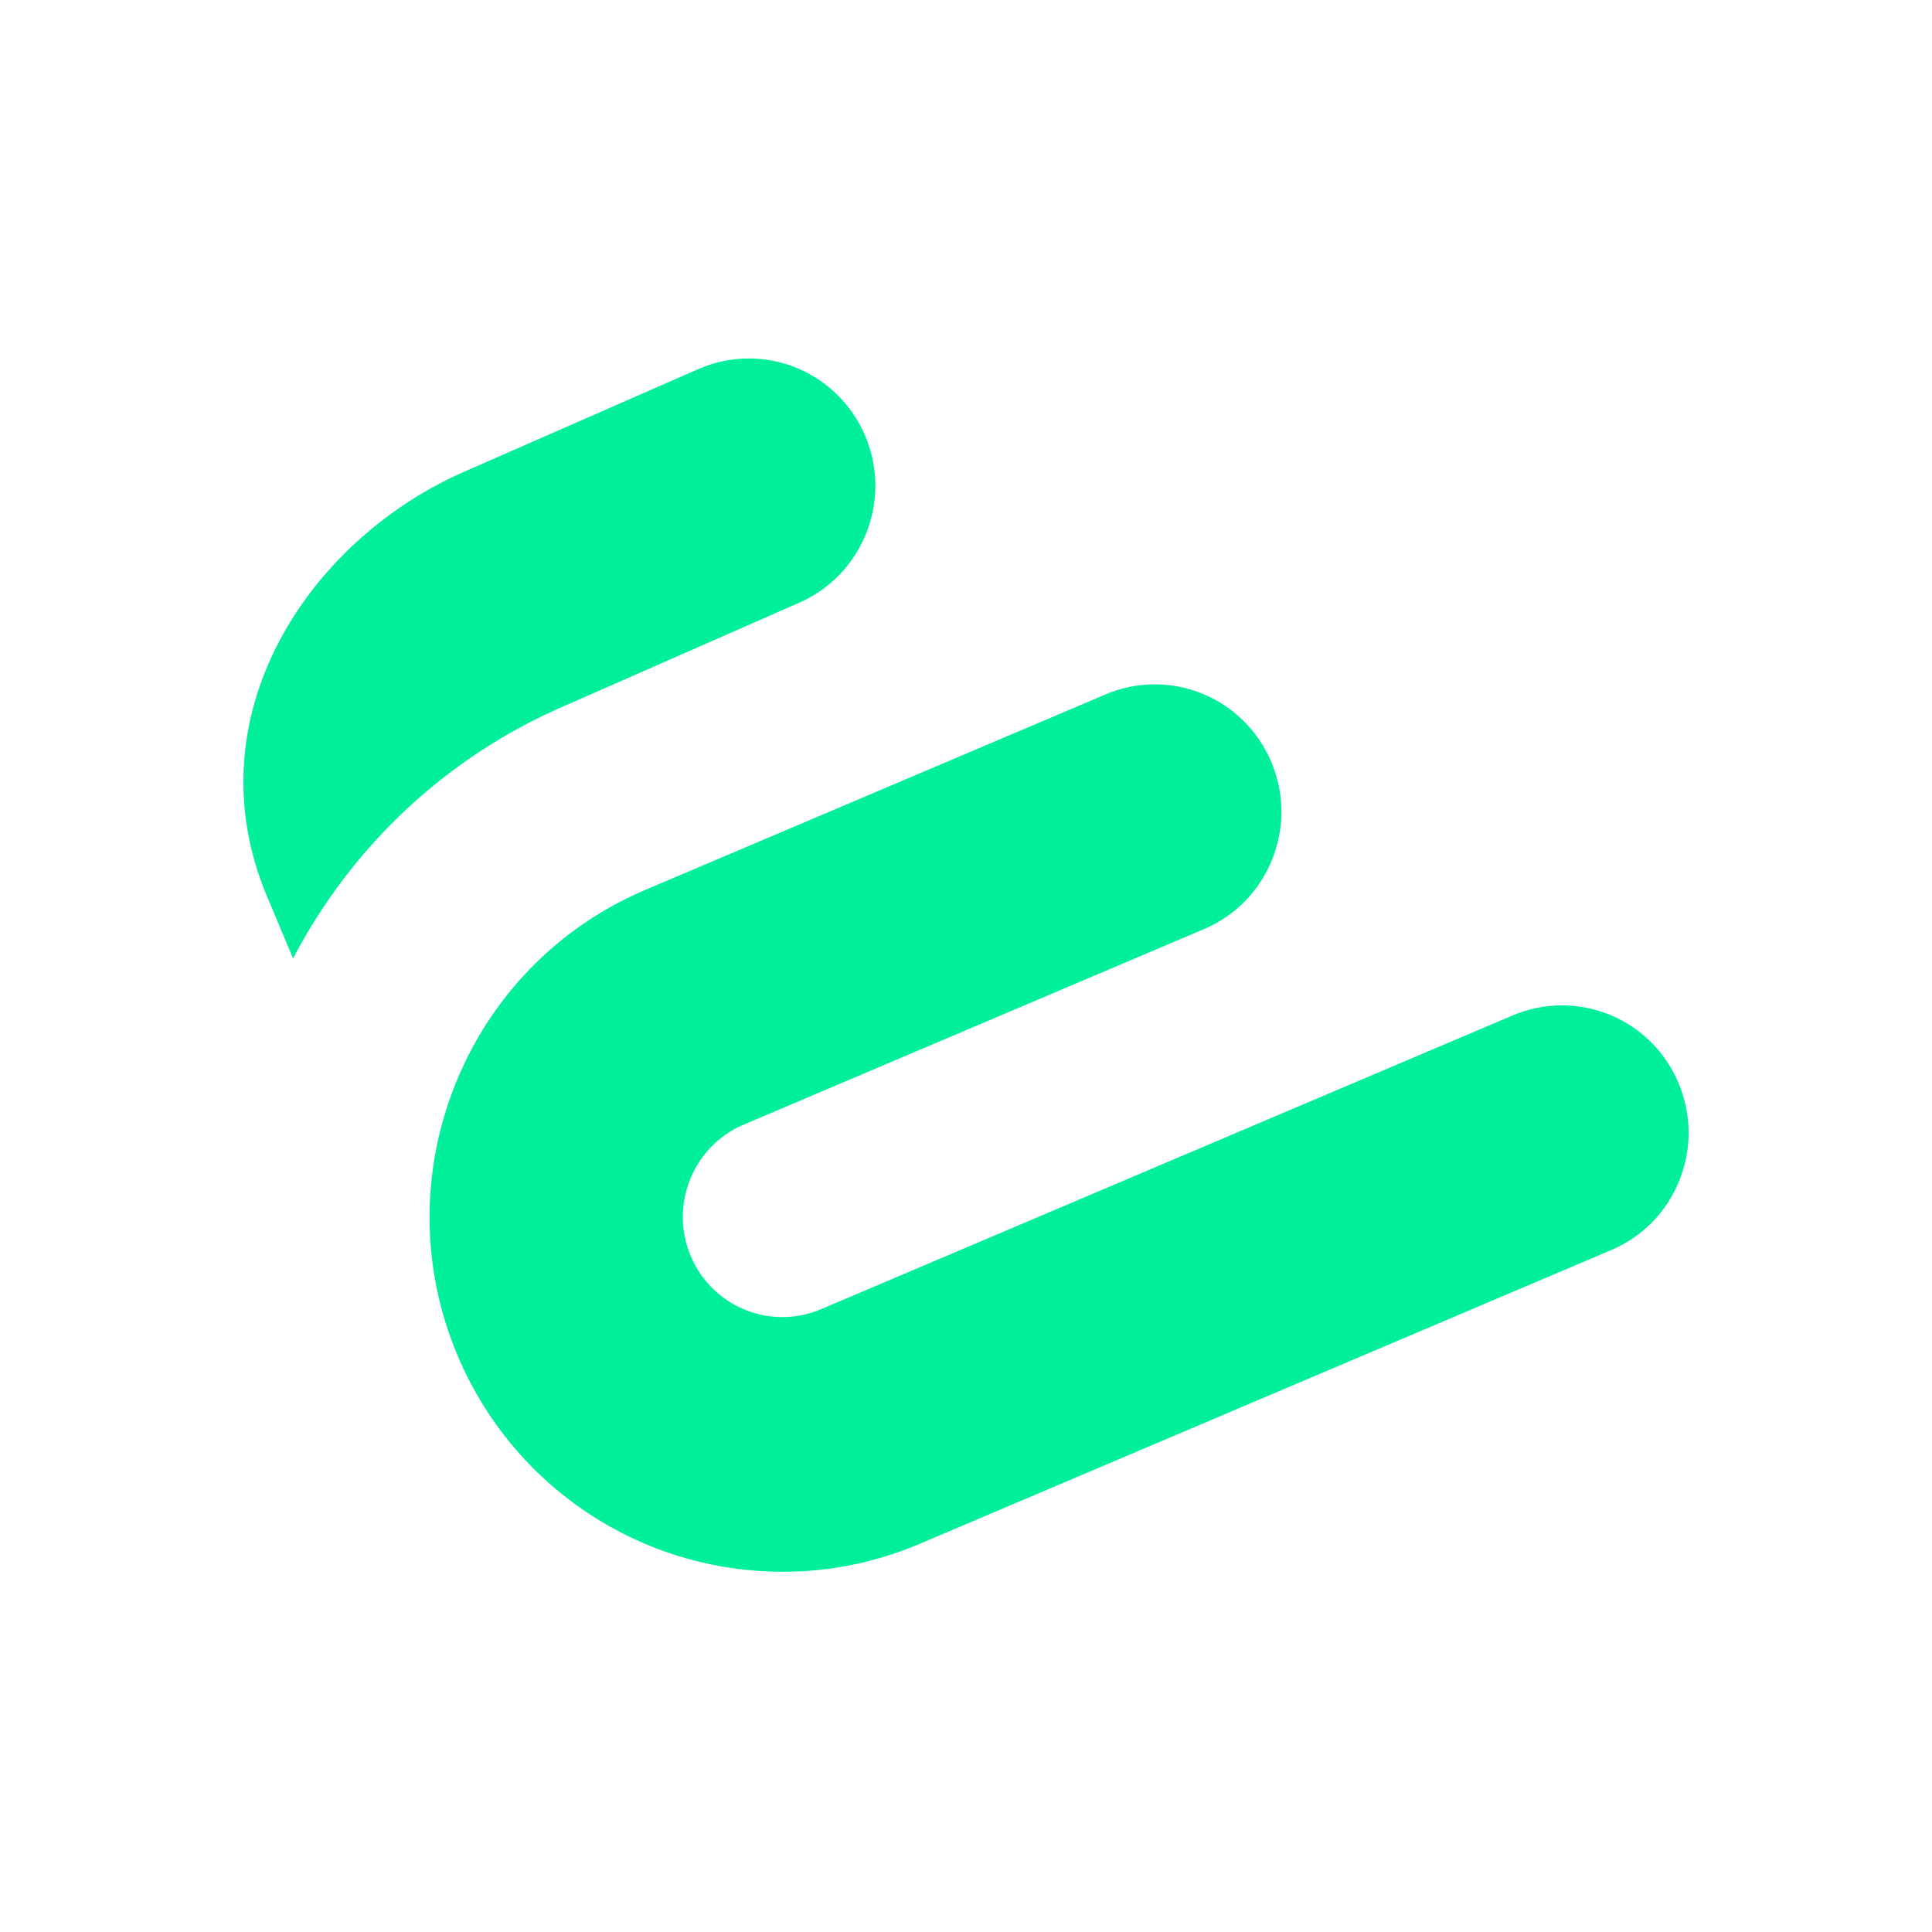
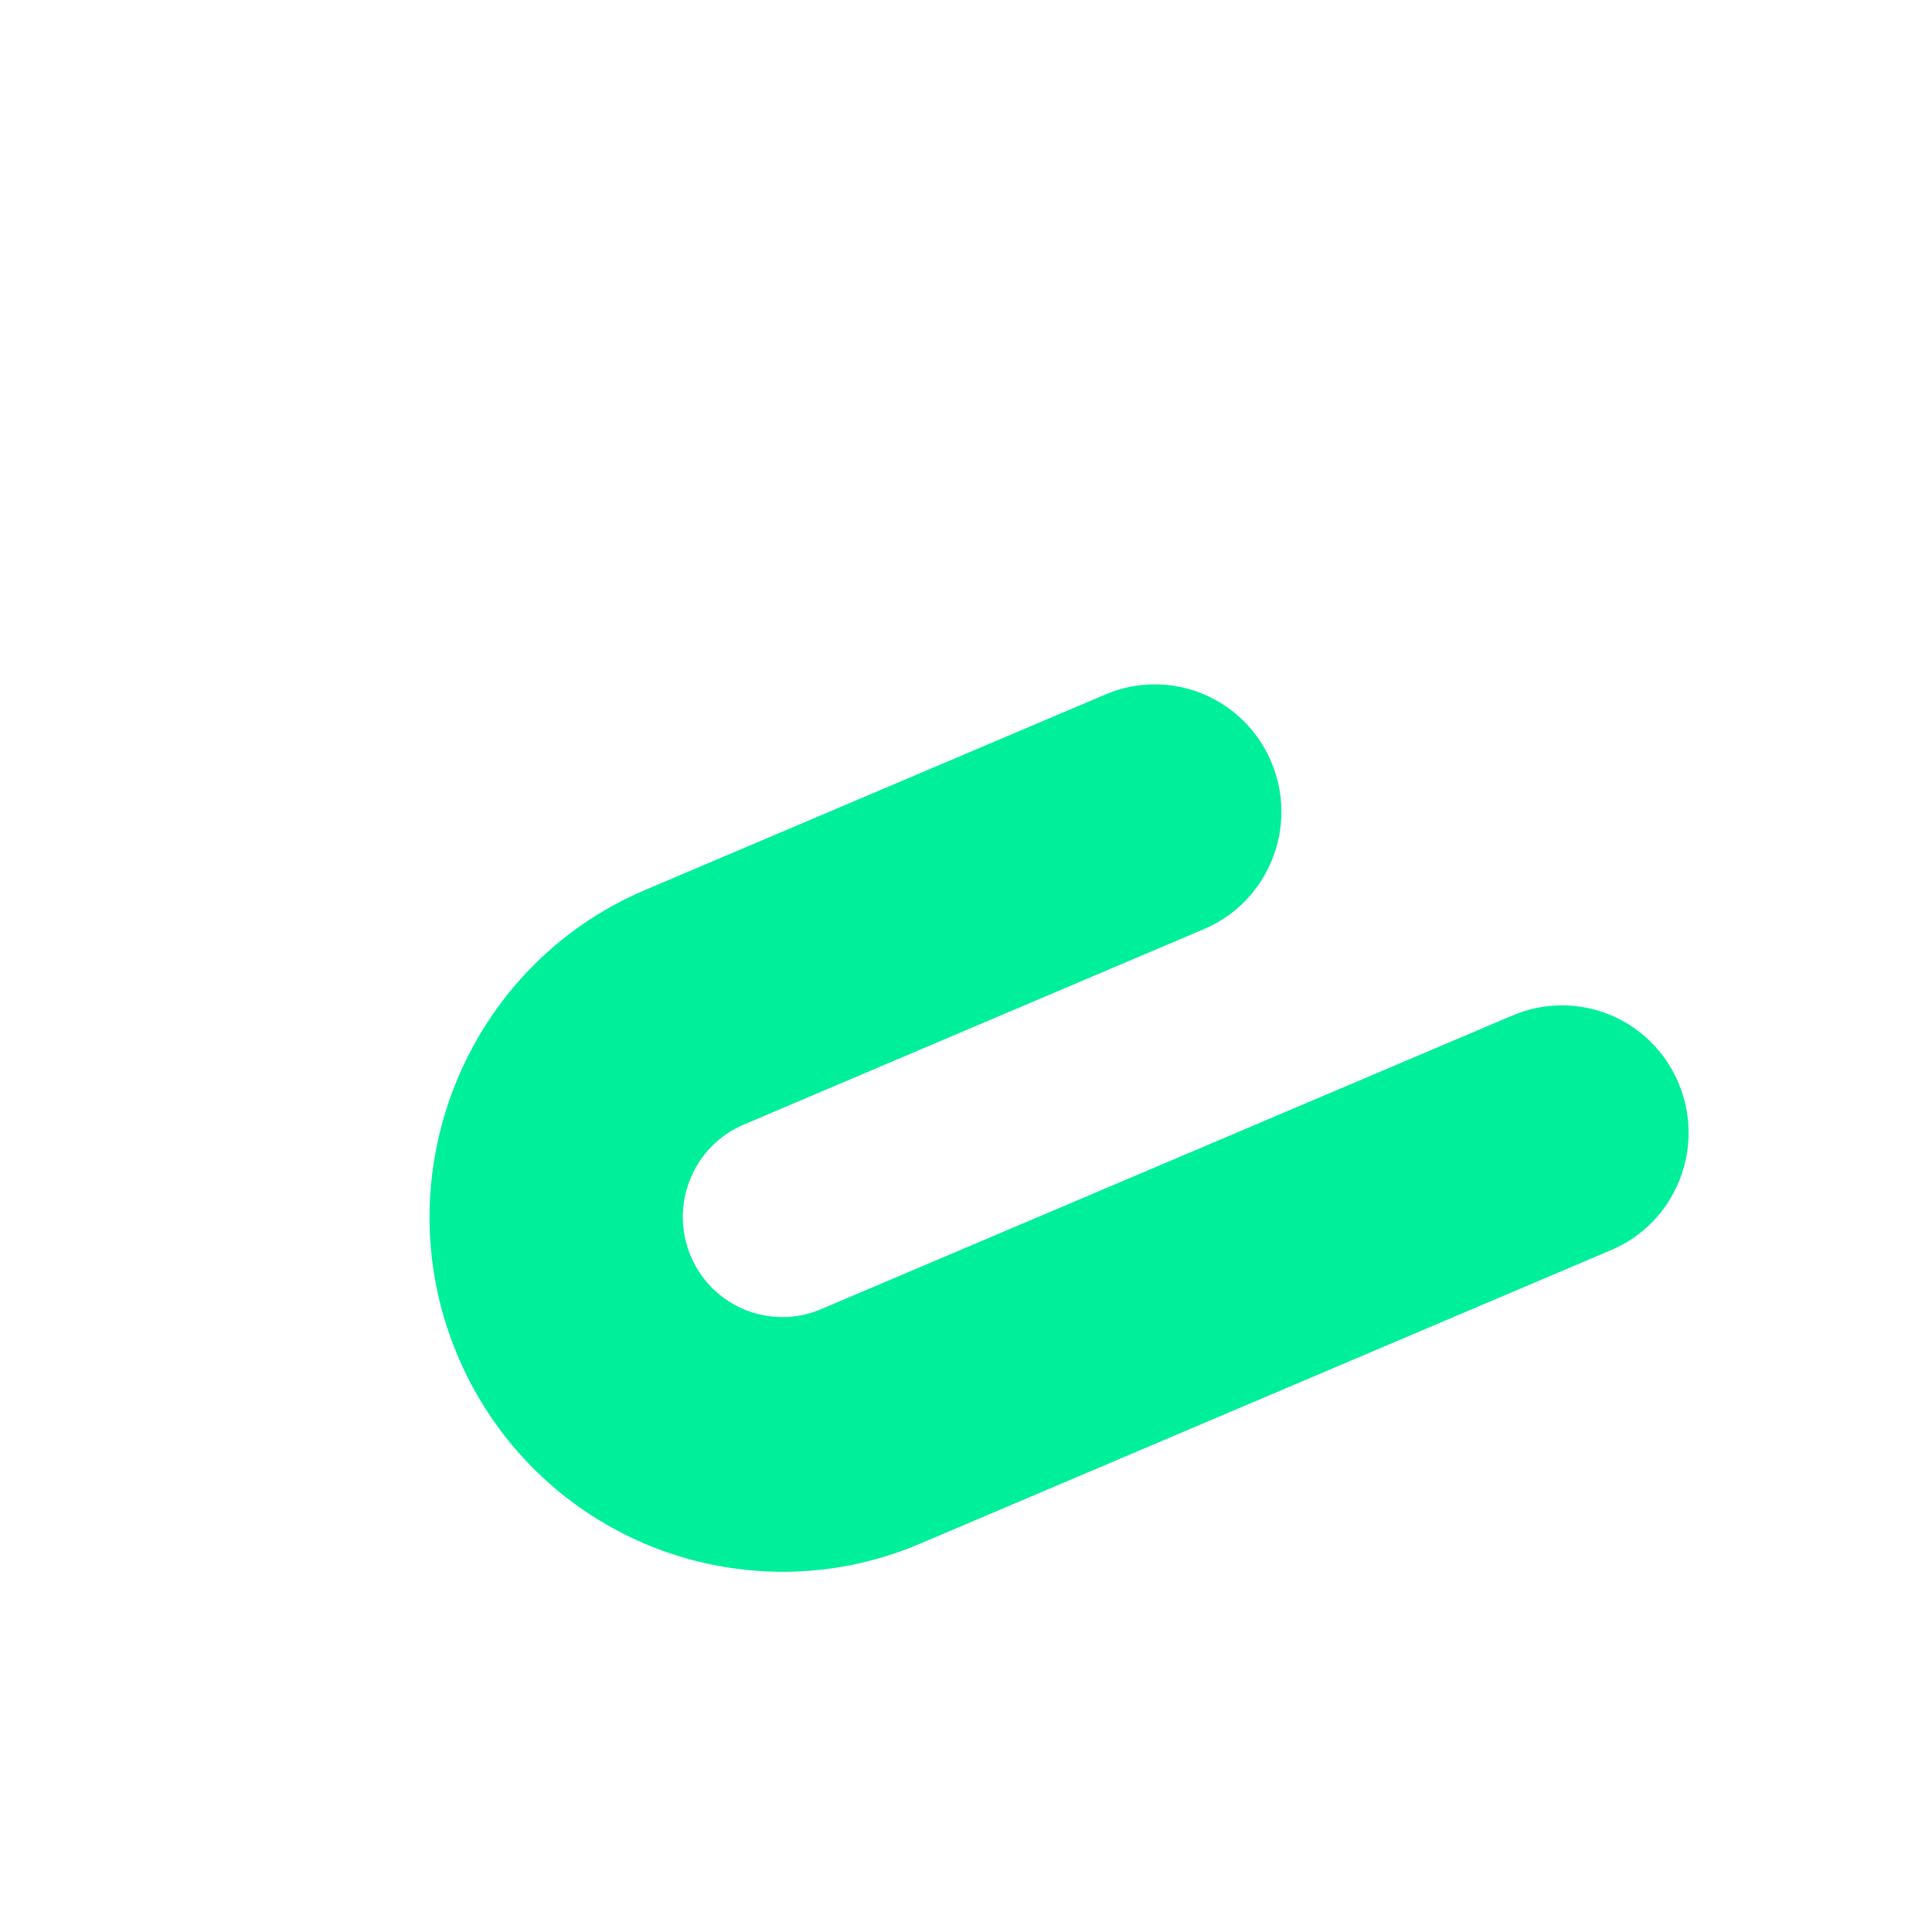
<svg xmlns="http://www.w3.org/2000/svg" width="1024" height="1024" viewBox="0 0 1024 1024" fill="none">
-   <path d="M422.929 319.728C457.044 305.23 473.062 265.567 458.666 231.265C448.142 206.2 423.857 190 396.804 190C387.855 190 379.082 191.797 370.738 195.349L248.401 248.983C164.205 284.728 101.197 379.042 141.471 474.976L143.933 480.821C146.313 486.53 150.332 496.093 155.338 508.001C186.481 448.262 237.39 400.384 300.674 373.492L422.929 319.728Z" fill="#00EF9B" />
  <path d="M827.809 532.863C818.86 532.863 810.087 534.665 801.737 538.199L435.208 693.885C428.668 696.668 421.775 698.075 414.701 698.075C393.43 698.075 374.345 685.362 366.06 665.664C354.749 638.672 367.341 607.484 394.123 596.083L638.139 492.431C654.663 485.416 667.466 472.354 674.212 455.658C680.957 438.95 680.84 420.593 673.859 403.998C663.341 378.927 639.05 362.721 611.991 362.721C603.048 362.721 594.276 364.512 585.938 368.07L341.915 471.704C246.931 512.059 202.291 622.62 242.406 718.164C271.71 787.962 339.442 833.075 414.965 833.075C439.891 833.075 464.27 828.092 487.421 818.27L853.951 662.561C870.468 655.563 883.284 642.496 890.029 625.794C896.775 609.086 896.652 590.741 889.677 574.121C879.153 549.045 854.868 532.863 827.809 532.863Z" fill="#00EF9B" />
</svg>